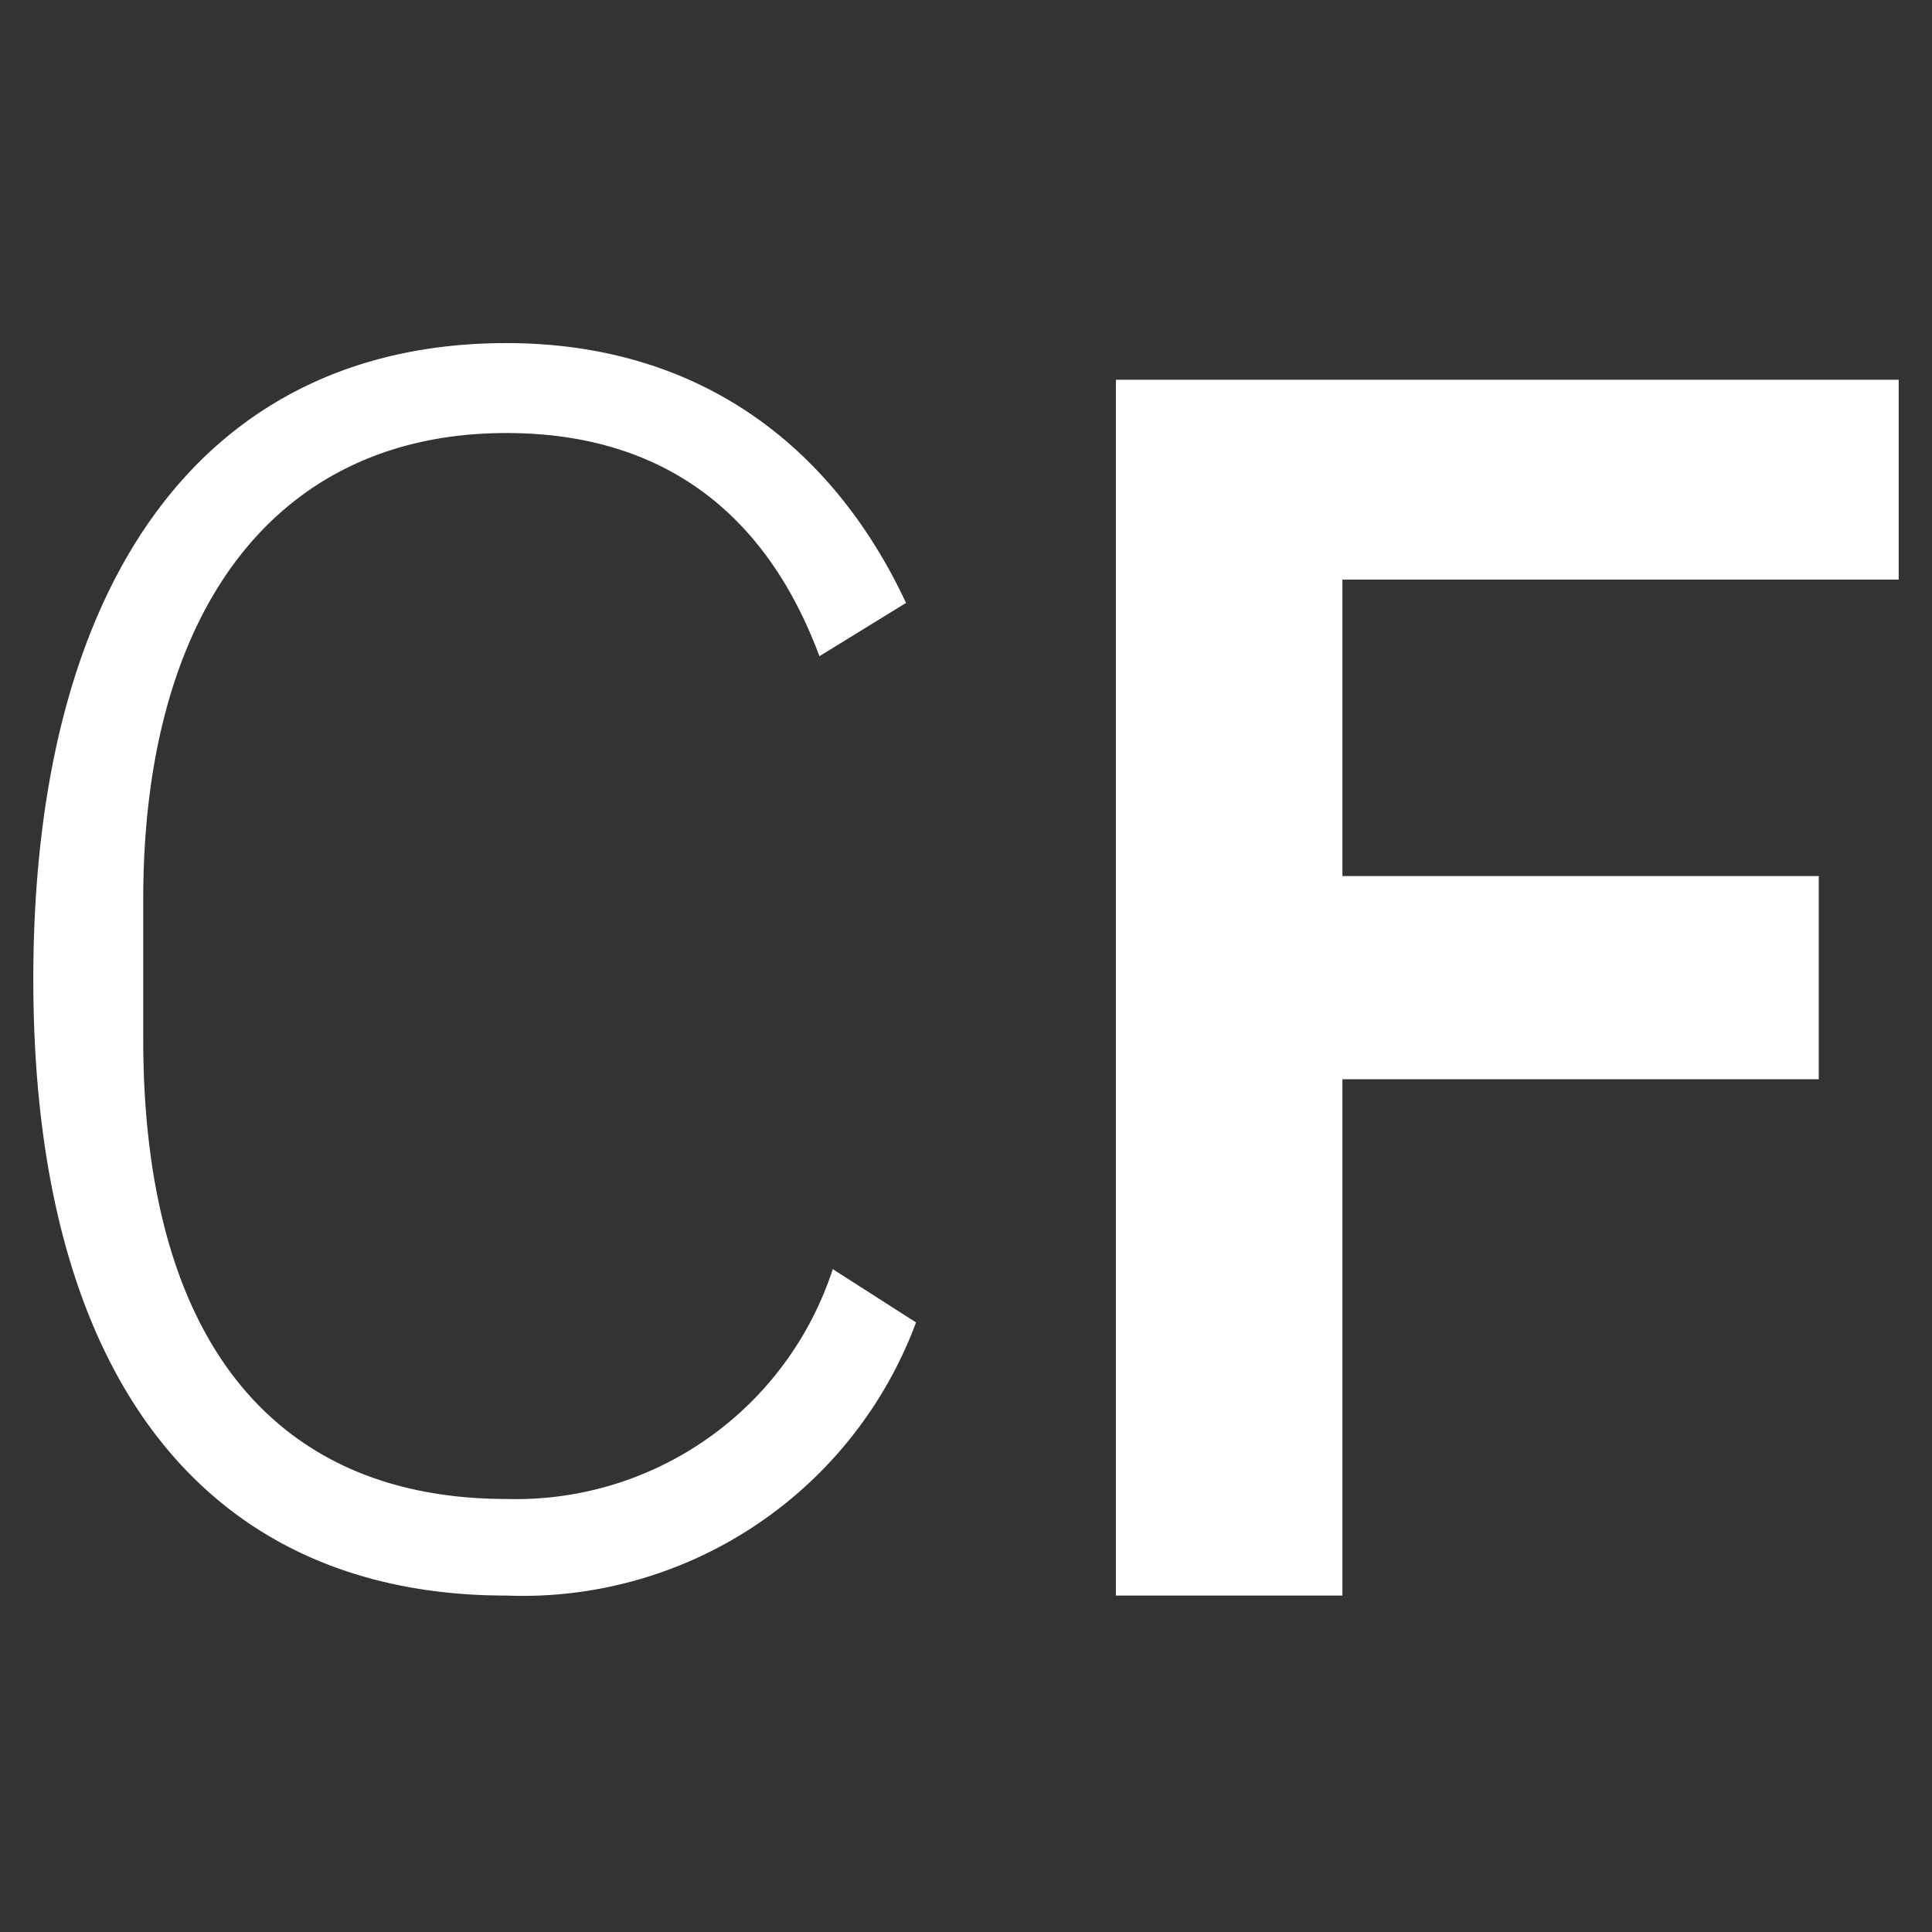
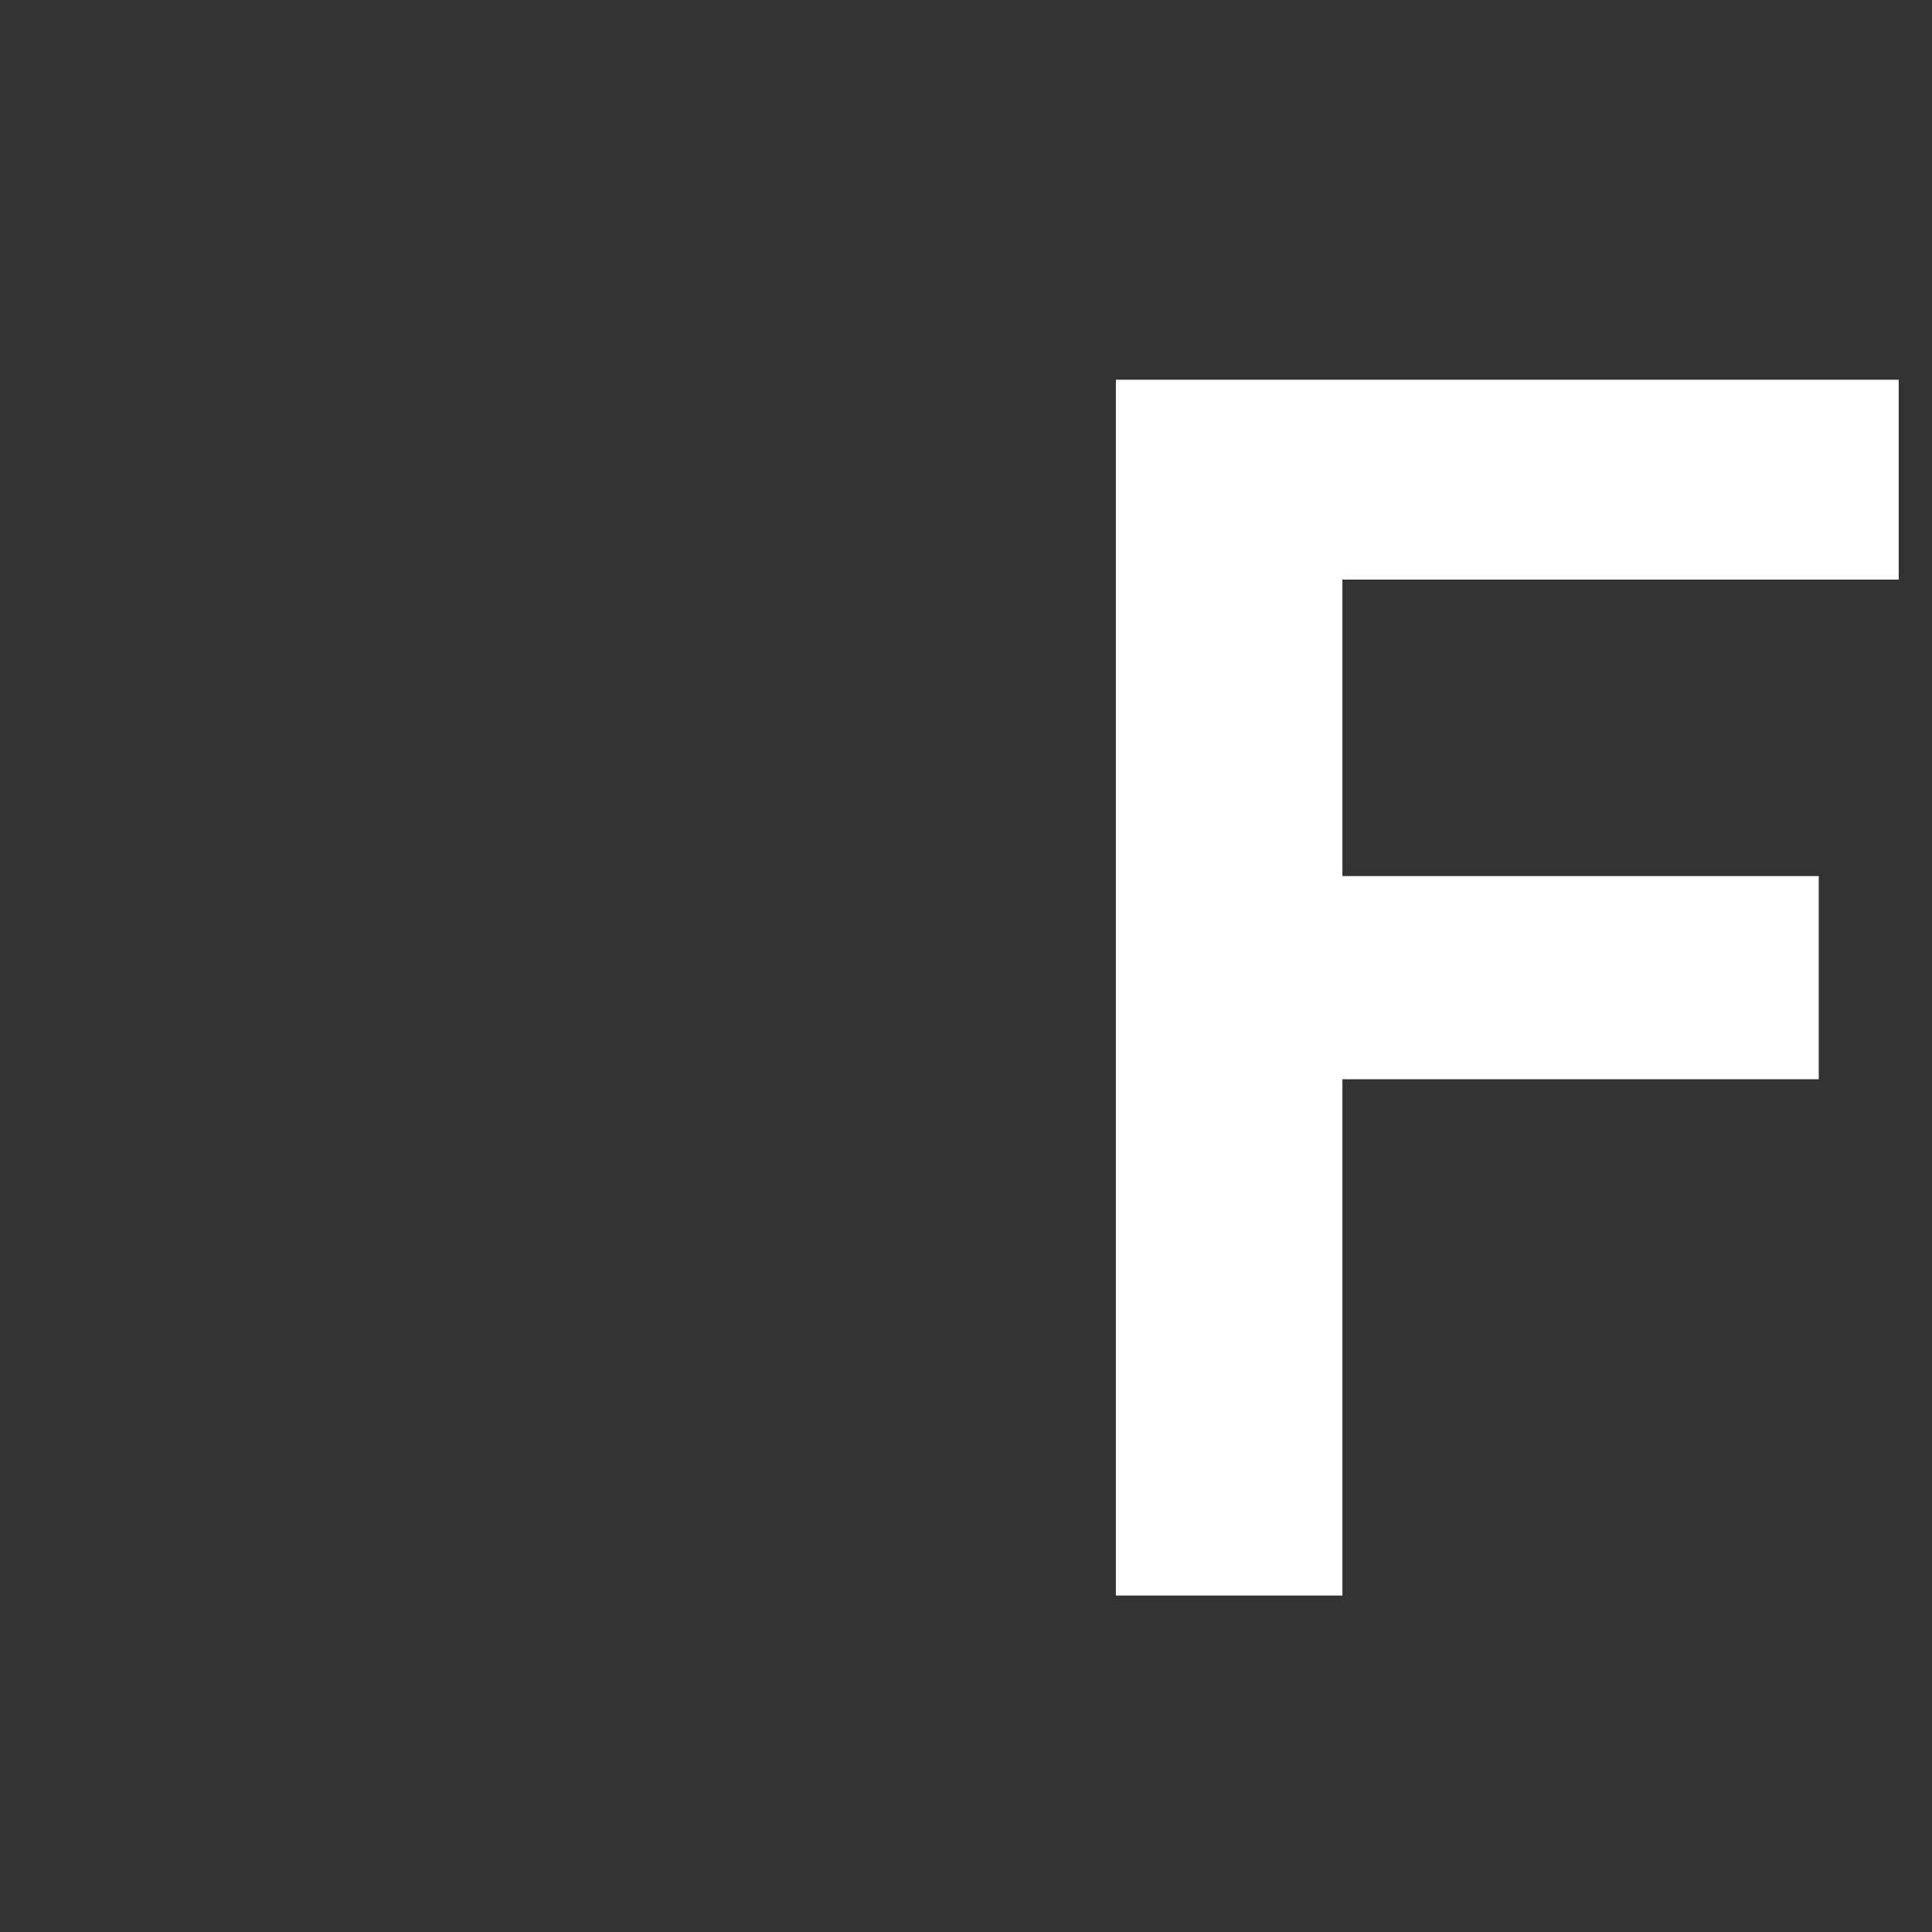
<svg xmlns="http://www.w3.org/2000/svg" id="final" width="58" height="58" viewBox="0 0 58 58">
  <rect x="0" y="0" width="58" height="58" fill="#333333" stroke="none" />
  <defs>
    <style>.cls-1{fill:#fff;}</style>
  </defs>
  <g id="Expanded_shapes" data-name="Expanded shapes">
-     <path class="cls-1" d="M1,29.4C1,17.2,6.3,10.3,15.2,10.3c5.8,0,9.8,3.1,12,7.8l-2.6,1.6C23,15.4,19.9,13,15.2,13,8.3,13,4.3,18.3,4.3,27v4.2c0,9.1,4,13.8,10.9,13.8A10,10,0,0,0,25,38.1l2.5,1.6a12.6,12.6,0,0,1-12.3,8.2C6.3,47.9,1,41.5,1,29.4Z" />
    <path class="cls-1" d="M33.5,47.9V11.4H57v6H40.3v8.9H54.6v6.1H40.3V47.9Z" />
  </g>
</svg>